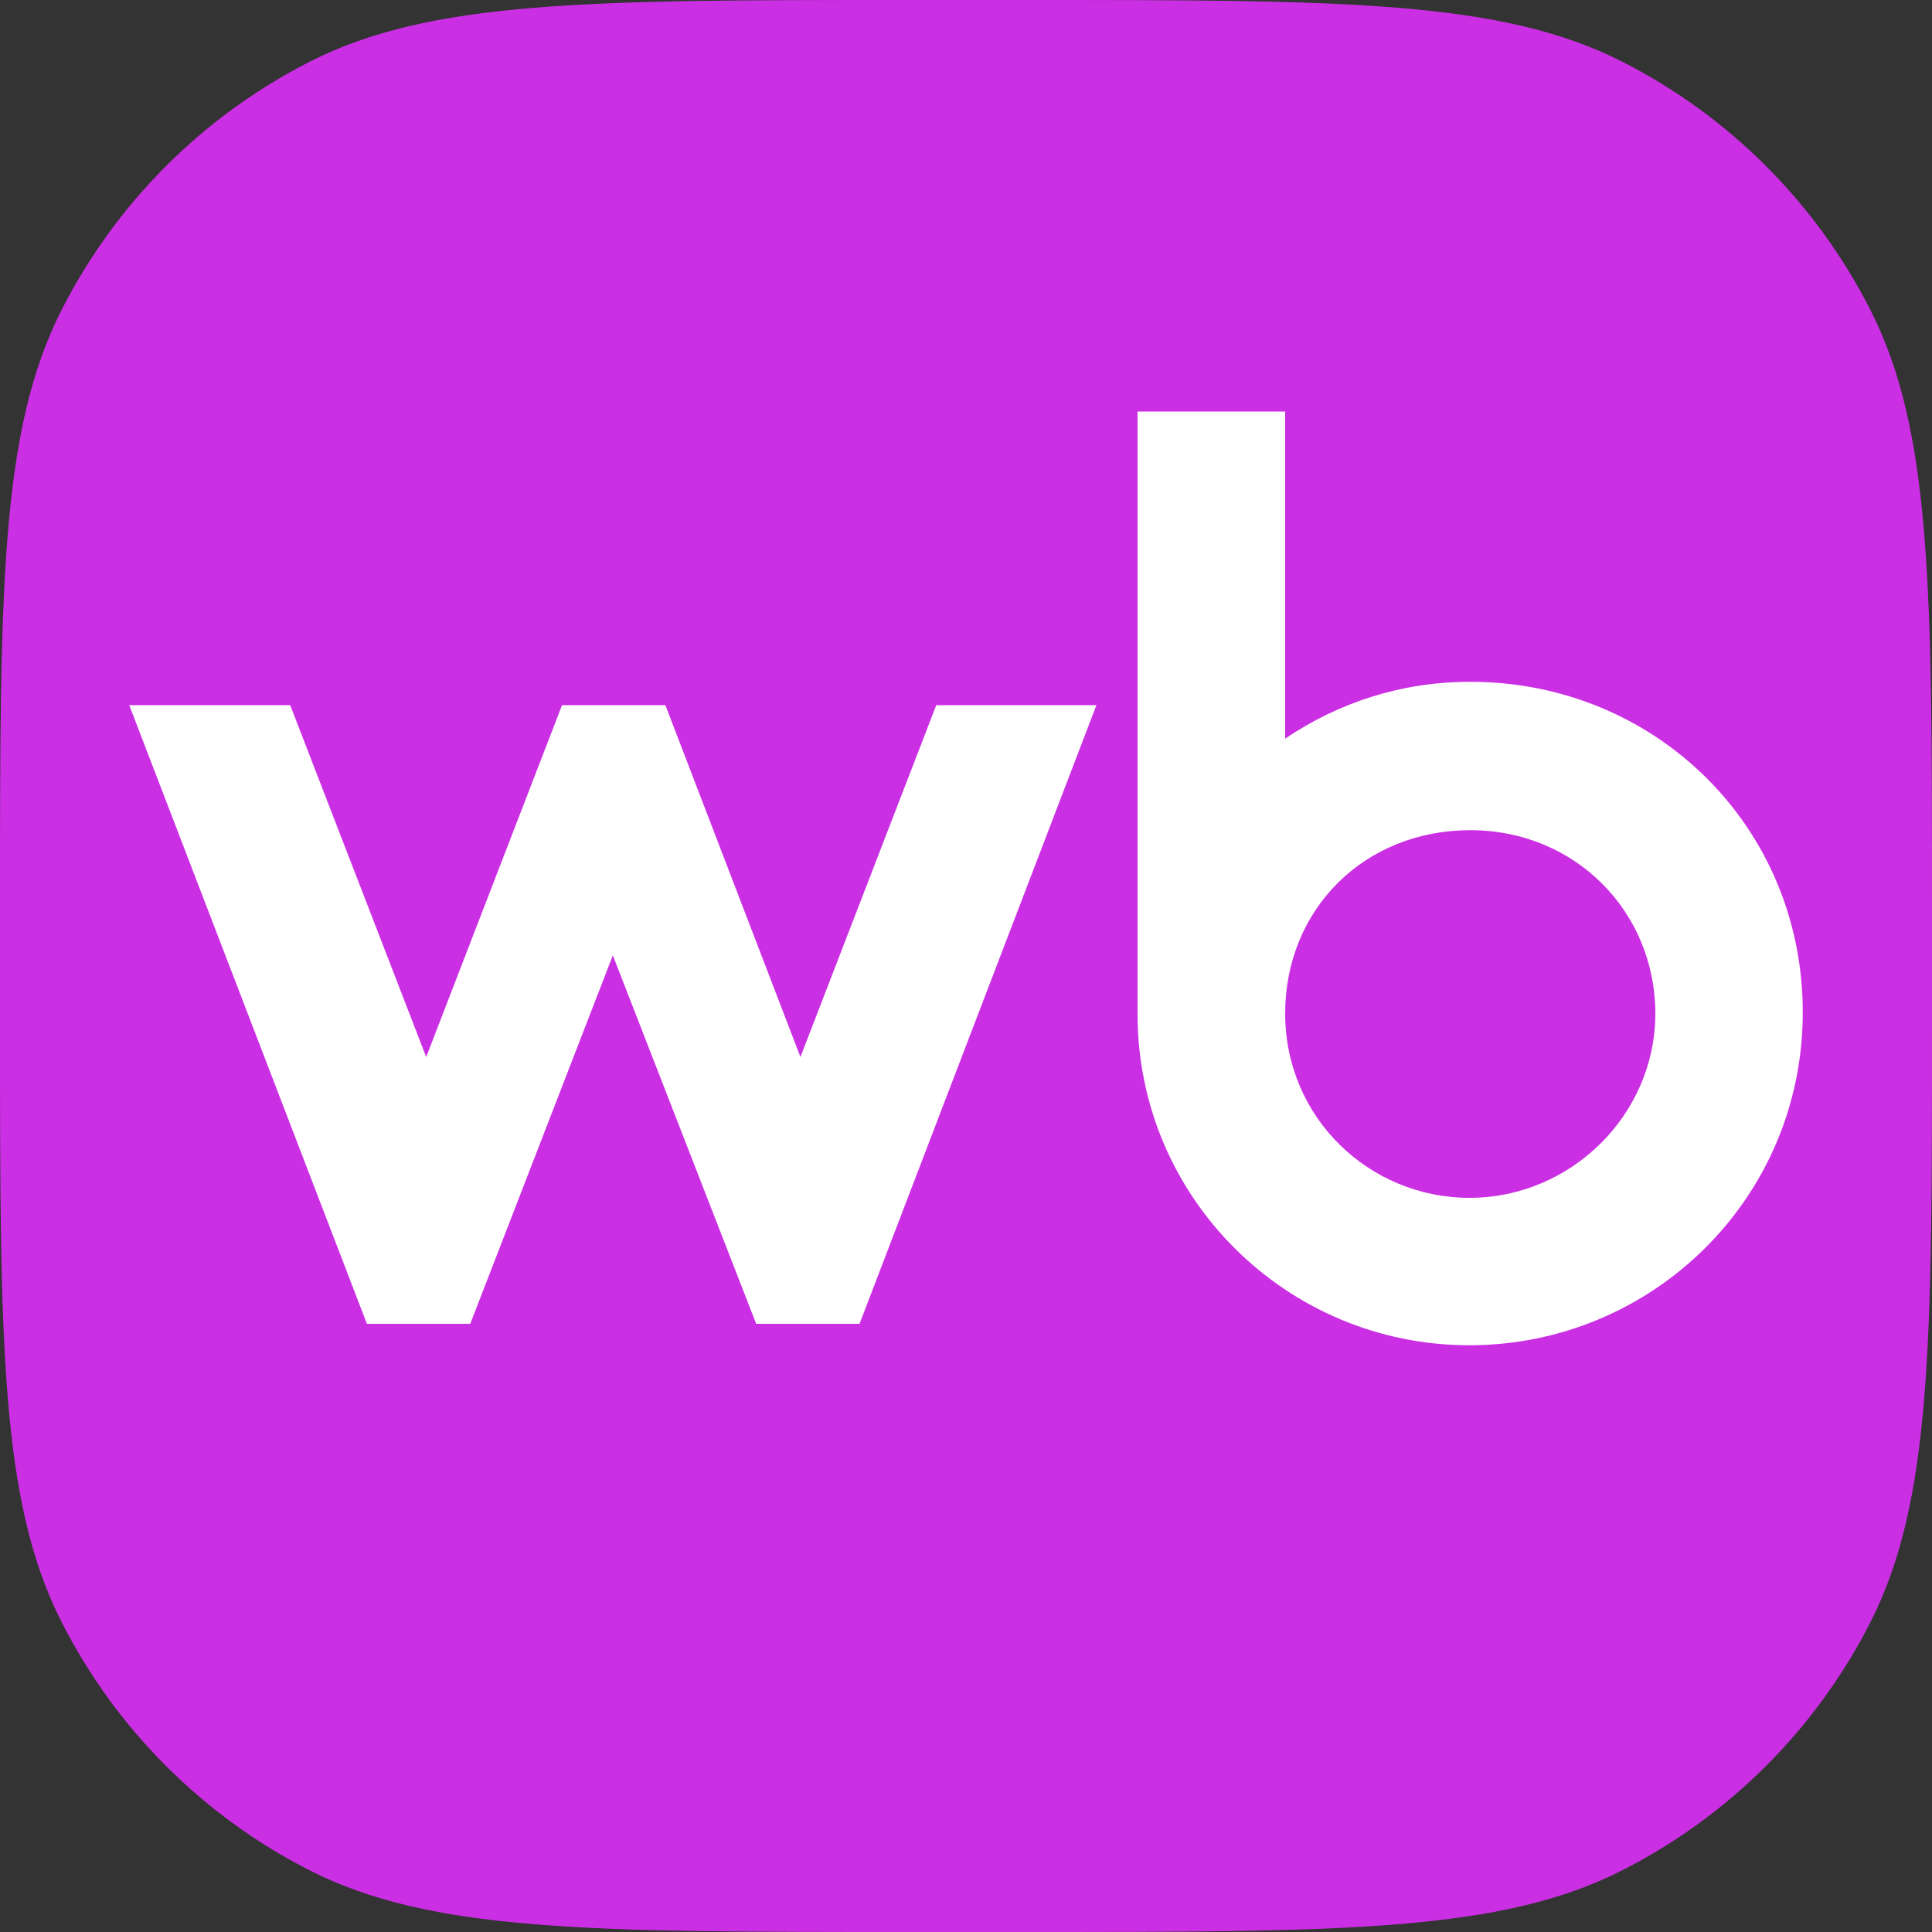
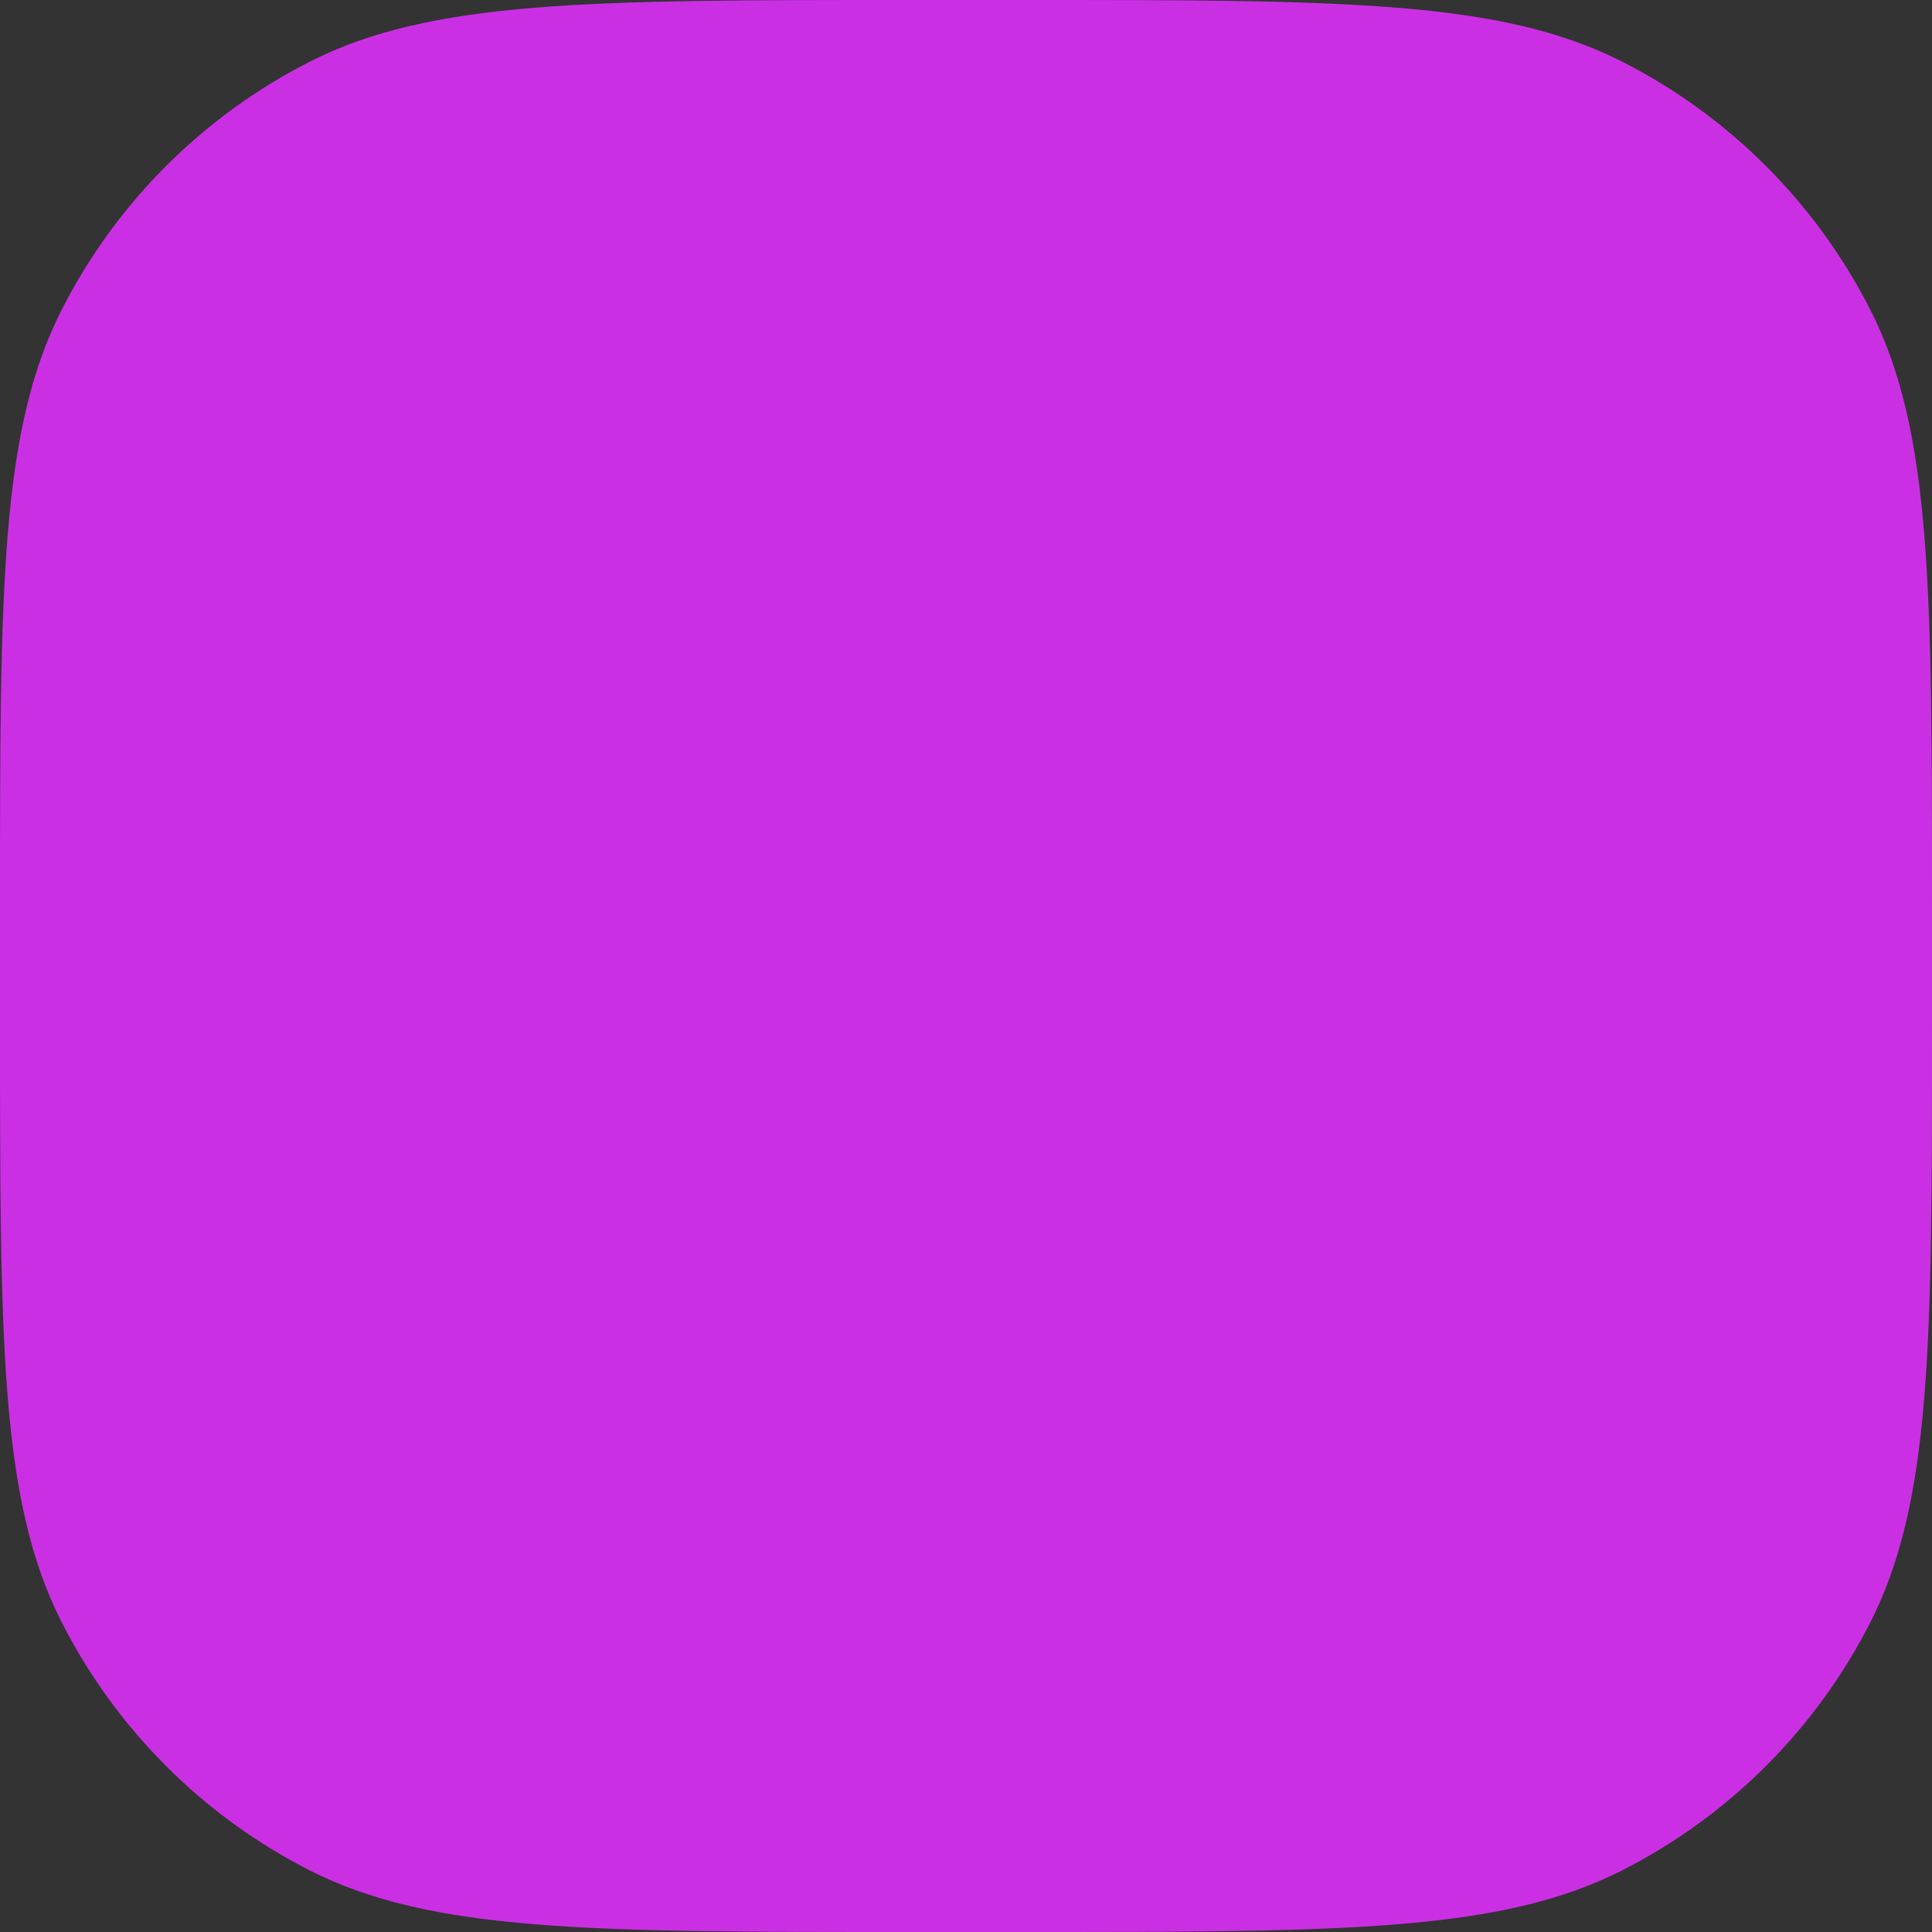
<svg xmlns="http://www.w3.org/2000/svg" xml:space="preserve" width="100mm" height="100mm" version="1.1" style="shape-rendering:geometricPrecision; text-rendering:geometricPrecision; image-rendering:optimizeQuality; fill-rule:evenodd; clip-rule:evenodd" viewBox="0 0 10000 10000">
  <rect x="0" y="0" width="10000" height="10000" fill="#333333" stroke="none" />
  <defs>
    <style type="text/css">
   
    .fil2 {fill:none}
    .fil1 {fill:white;fill-rule:nonzero}
    .fil0 {fill:url(#id0);fill-rule:nonzero}
   
  </style>
    <linearGradient id="id0" gradientUnits="userSpaceOnUse" x1="-263142.19" y1="8121458.59" x2="5602050.61" y2="-1165994.14">
      <stop offset="0" style="stop-opacity:1; stop-color:#6F01FB" />
      <stop offset="1" style="stop-opacity:1; stop-color:#FF49D7" />
    </linearGradient>
  </defs>
  <g id="Слой_x0020_1">
    <g id="_1609215607728">
      <g>
        <g>
          <path class="fil0" d="M0.02 4694.99c0,-1643.99 0,-2464.99 320,-3092.99 281,-552 730,-1001 1281.99,-1282 628,-320 1449,-320 3093,-320l611 0c1642.99,0 2463.99,0 3091.99,320 552,281 1001,730 1282,1282 320,628 320,1449 320,3092.99l0 611c0,1642.99 0,2465 -320,3092.99 -281,551 -730,1000 -1282,1281 -628,320 -1449,320 -3092.99,320l-611 0c-1643,0 -2465,0 -3093,-320 -550.99,-281 -999.99,-730 -1280.99,-1281.99 -320,-628 -320,-1449 -320,-3093l0 -610z" />
        </g>
-         <path class="fil1" d="M7610.01 3529c-358,0 -682,107.99 -958,294l0 -1693 -764 0 0 3119.99c0,949 771.99,1713 1716.99,1713 945,0 1726,-759 1726,-1722 1,-962 -763,-1711.99 -1720.99,-1711.99zm-3467 1941.99l-699 -1821 -535 0 -703 1821 -704 -1821 -832.99 0 1230 3202 534.99 0 738 -1907 742 1907 535 0 1226 -3202 -829 0 -703 1821zm3462.99 729c-518,0 -954,-414 -954,-954 0,-540 410,-949 958,-949 548,0 958,427 958,949 0,523 -436,954 -962,954z" />
      </g>
    </g>
-     <rect class="fil2" width="10000" height="10000" />
  </g>
</svg>